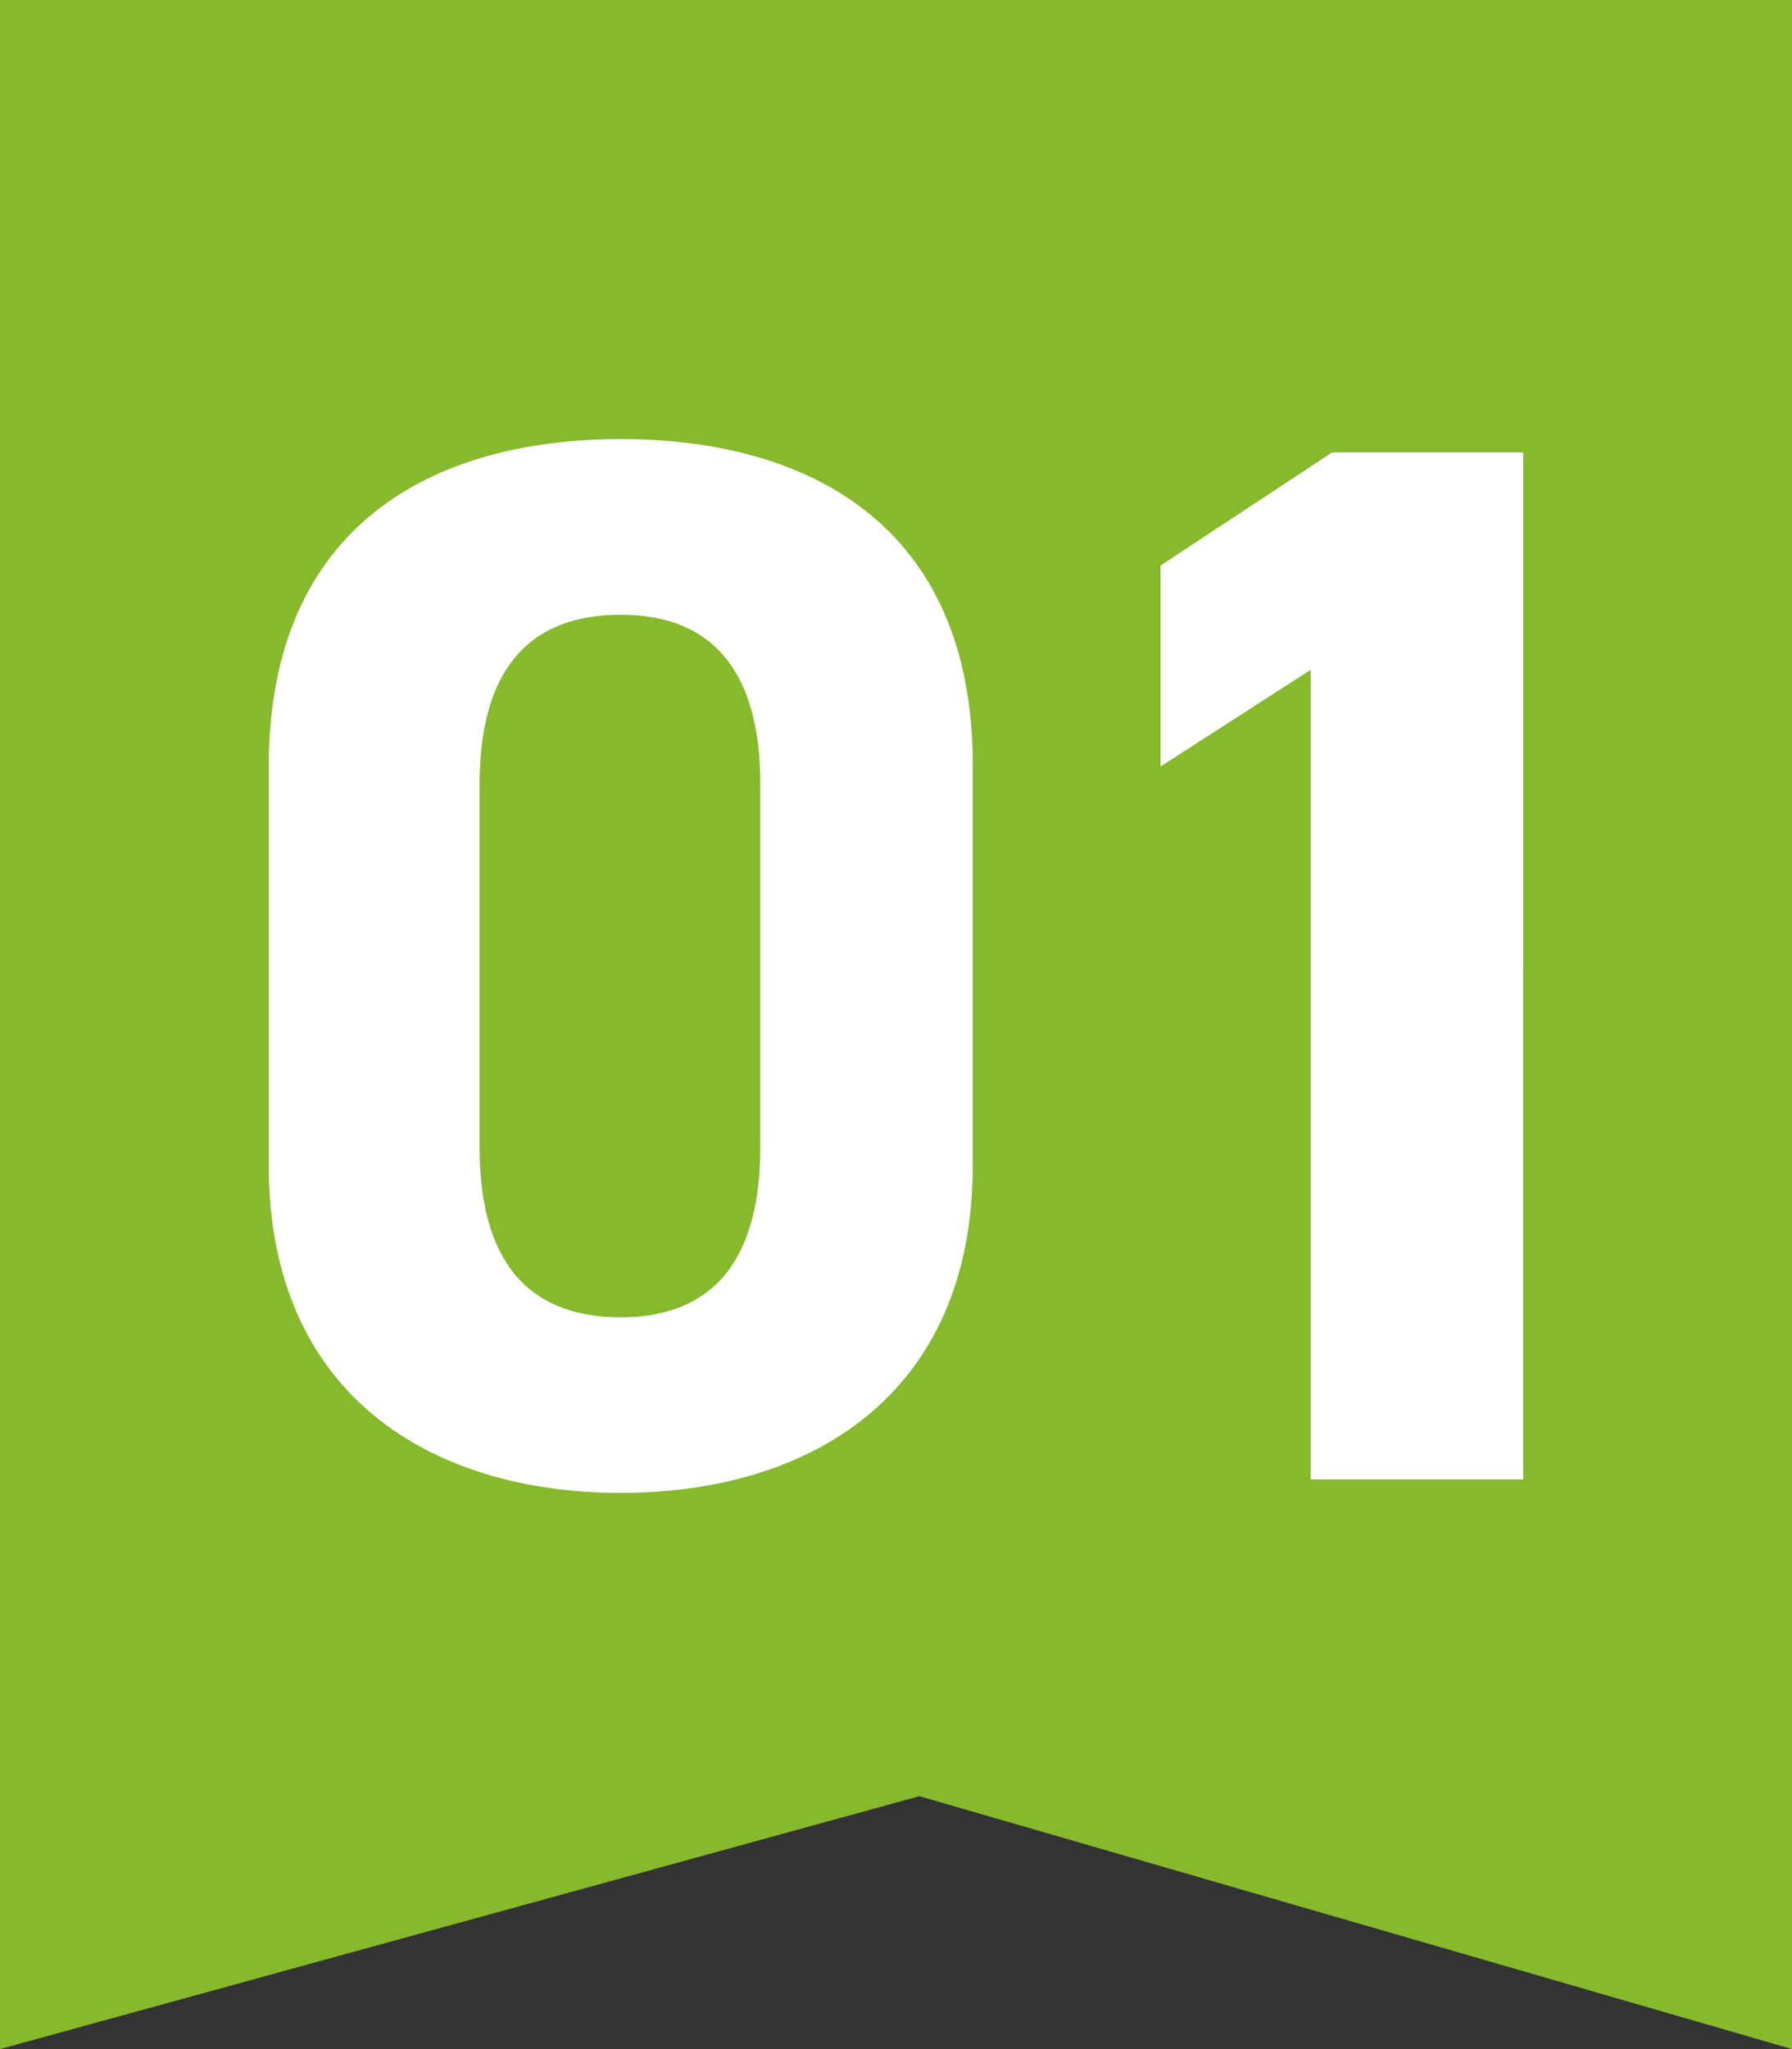
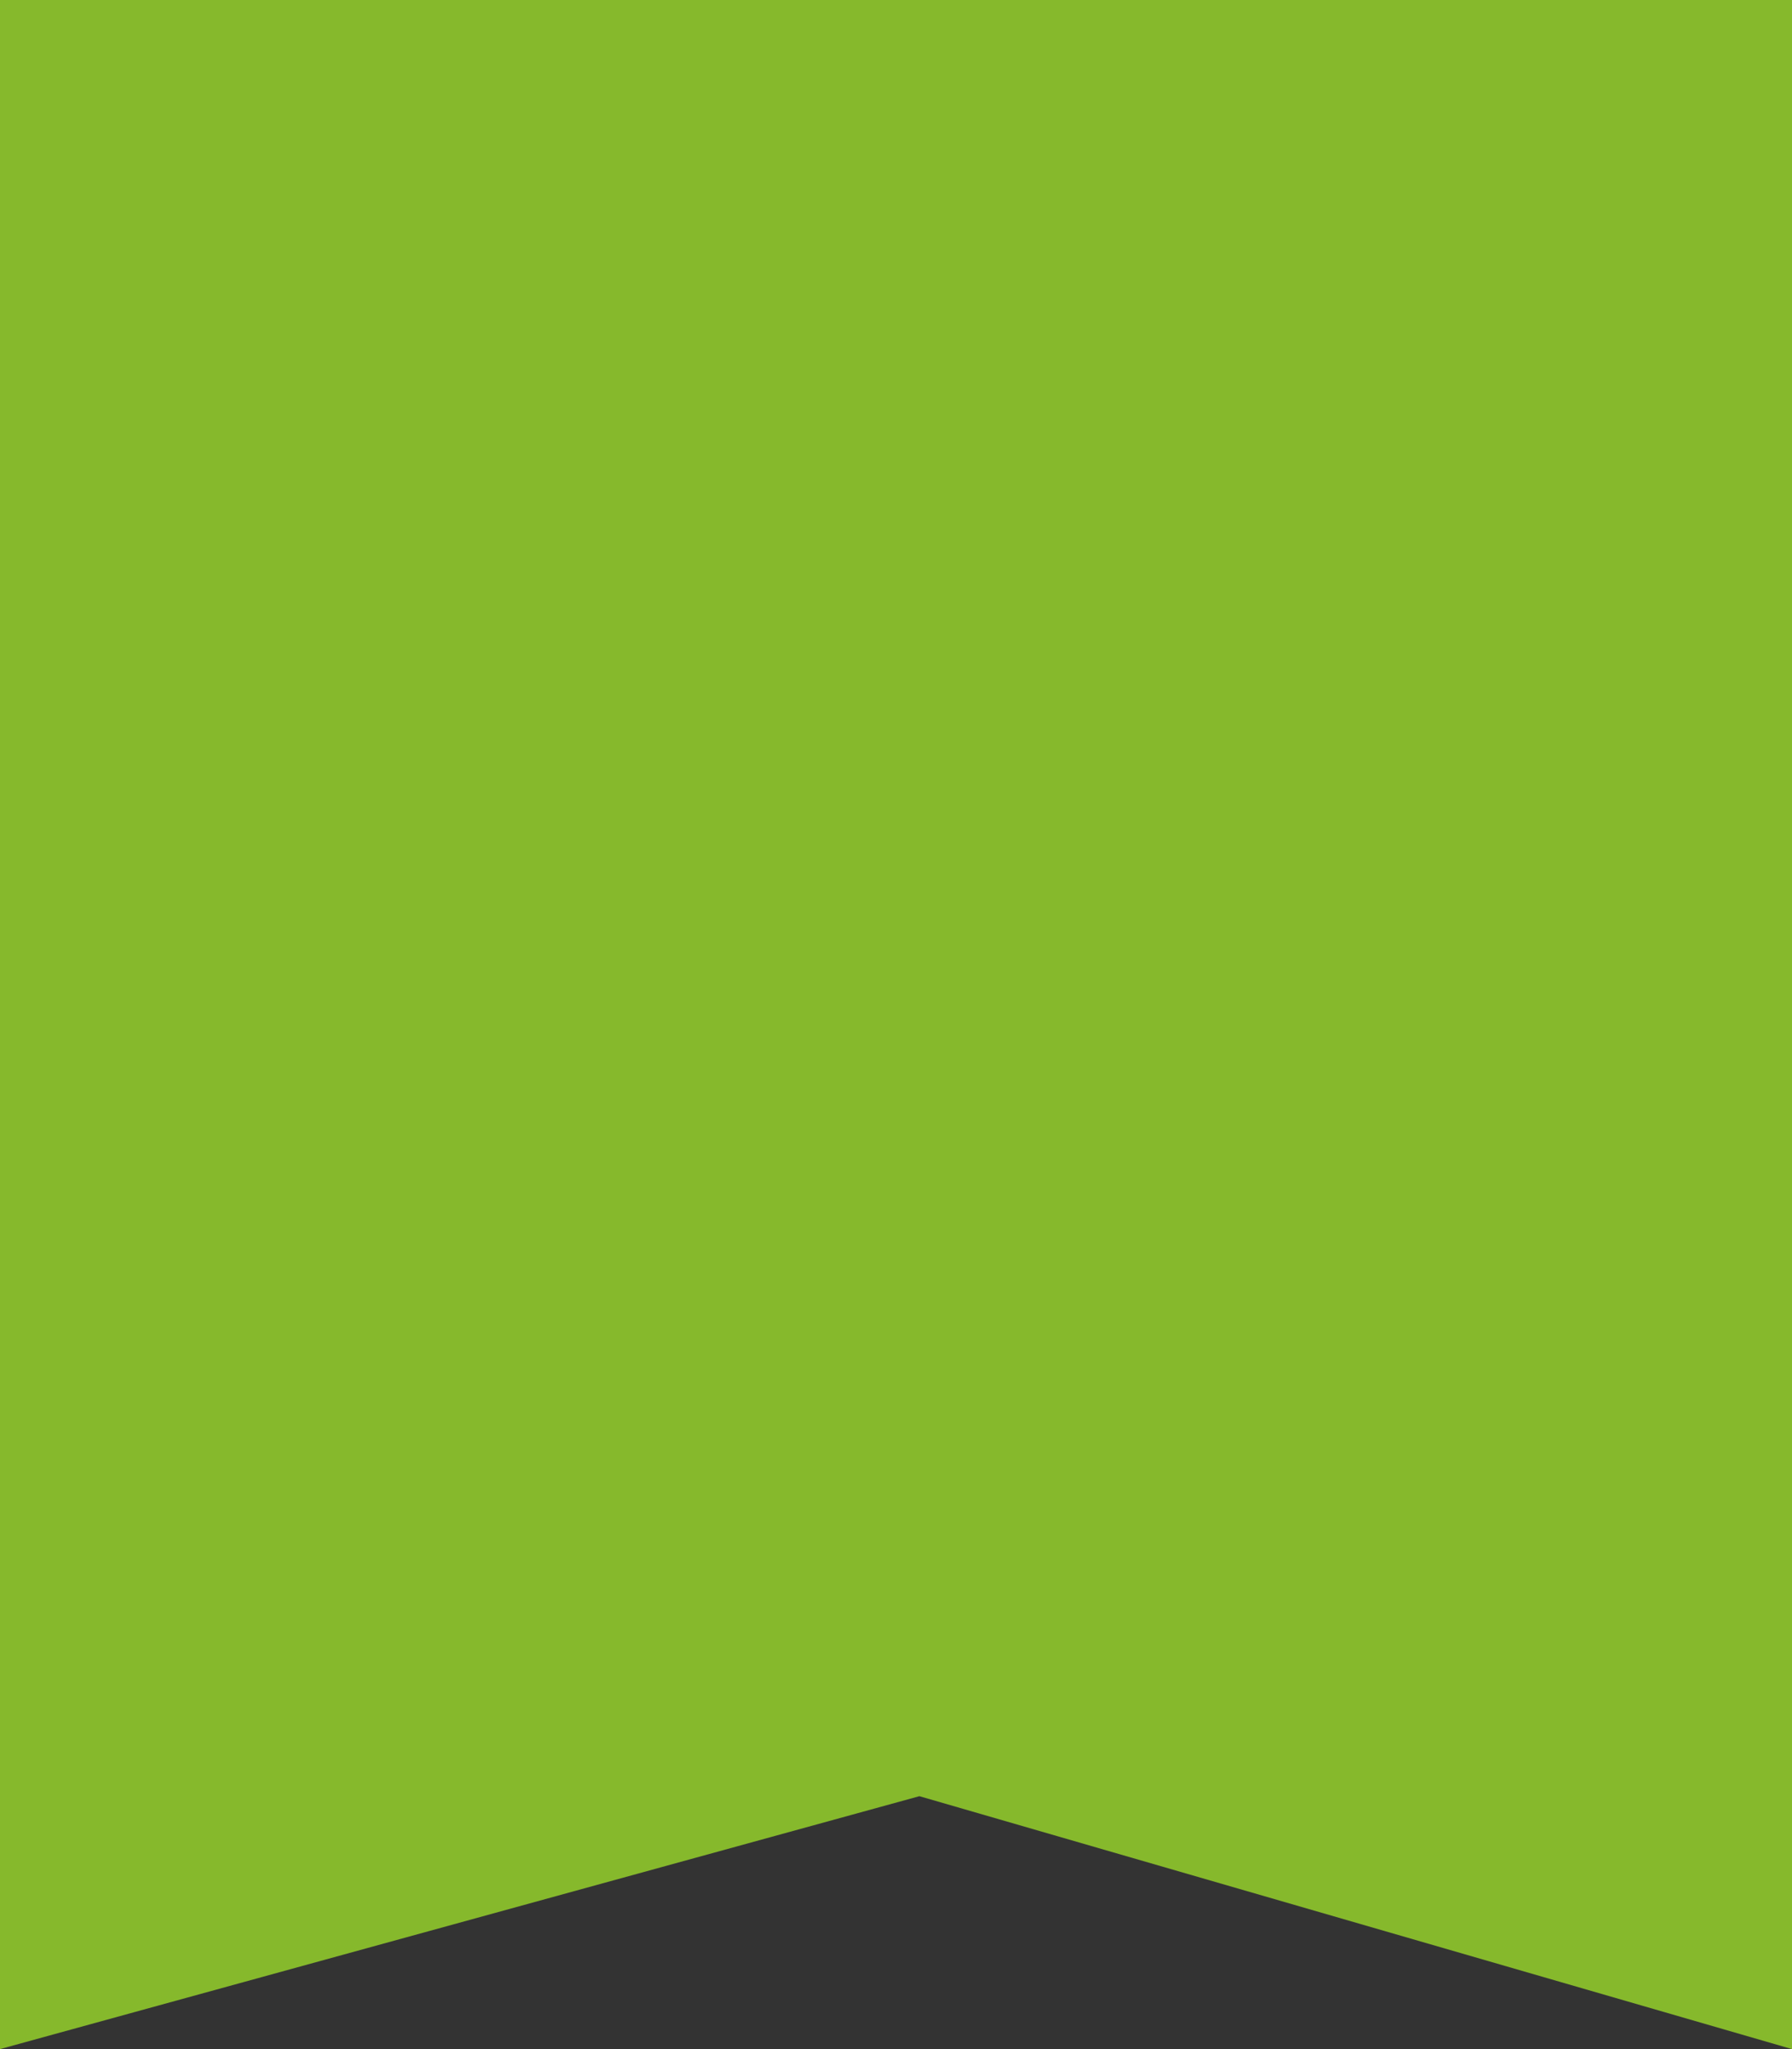
<svg xmlns="http://www.w3.org/2000/svg" width="70" height="80" viewBox="0 0 70 80">
  <rect x="0" y="0" width="70" height="80" fill="#333333" stroke="none" />
  <g id="グループ_625" data-name="グループ 625" transform="translate(-295 -3277)">
-     <path id="パス_69" data-name="パス 69" d="M0,0H70V80L35.914,70.126,0,80Z" transform="translate(295 3277)" fill="#86b92c" />
-     <path id="パス_70" data-name="パス 70" d="M29.437,26.077c0-9.356-6.4-12.726-13.75-12.726s-13.75,3.37-13.75,12.784V41.709c0,9.007,6.4,12.784,13.75,12.784s13.75-3.777,13.75-12.784Zm-8.3.755V41.012c0,4.3-1.778,6.625-5.452,6.625-3.734,0-5.512-2.324-5.512-6.625V26.833c0-4.3,1.778-6.625,5.512-6.625C19.362,20.208,21.14,22.533,21.14,26.833Zm29.8-12.959H43.471l-6.7,4.416v7.845l5.867-3.777V53.971h8.3Z" transform="translate(303.562 3280.792)" fill="#fff" />
+     <path id="パス_69" data-name="パス 69" d="M0,0H70V80L35.914,70.126,0,80" transform="translate(295 3277)" fill="#86b92c" />
  </g>
</svg>